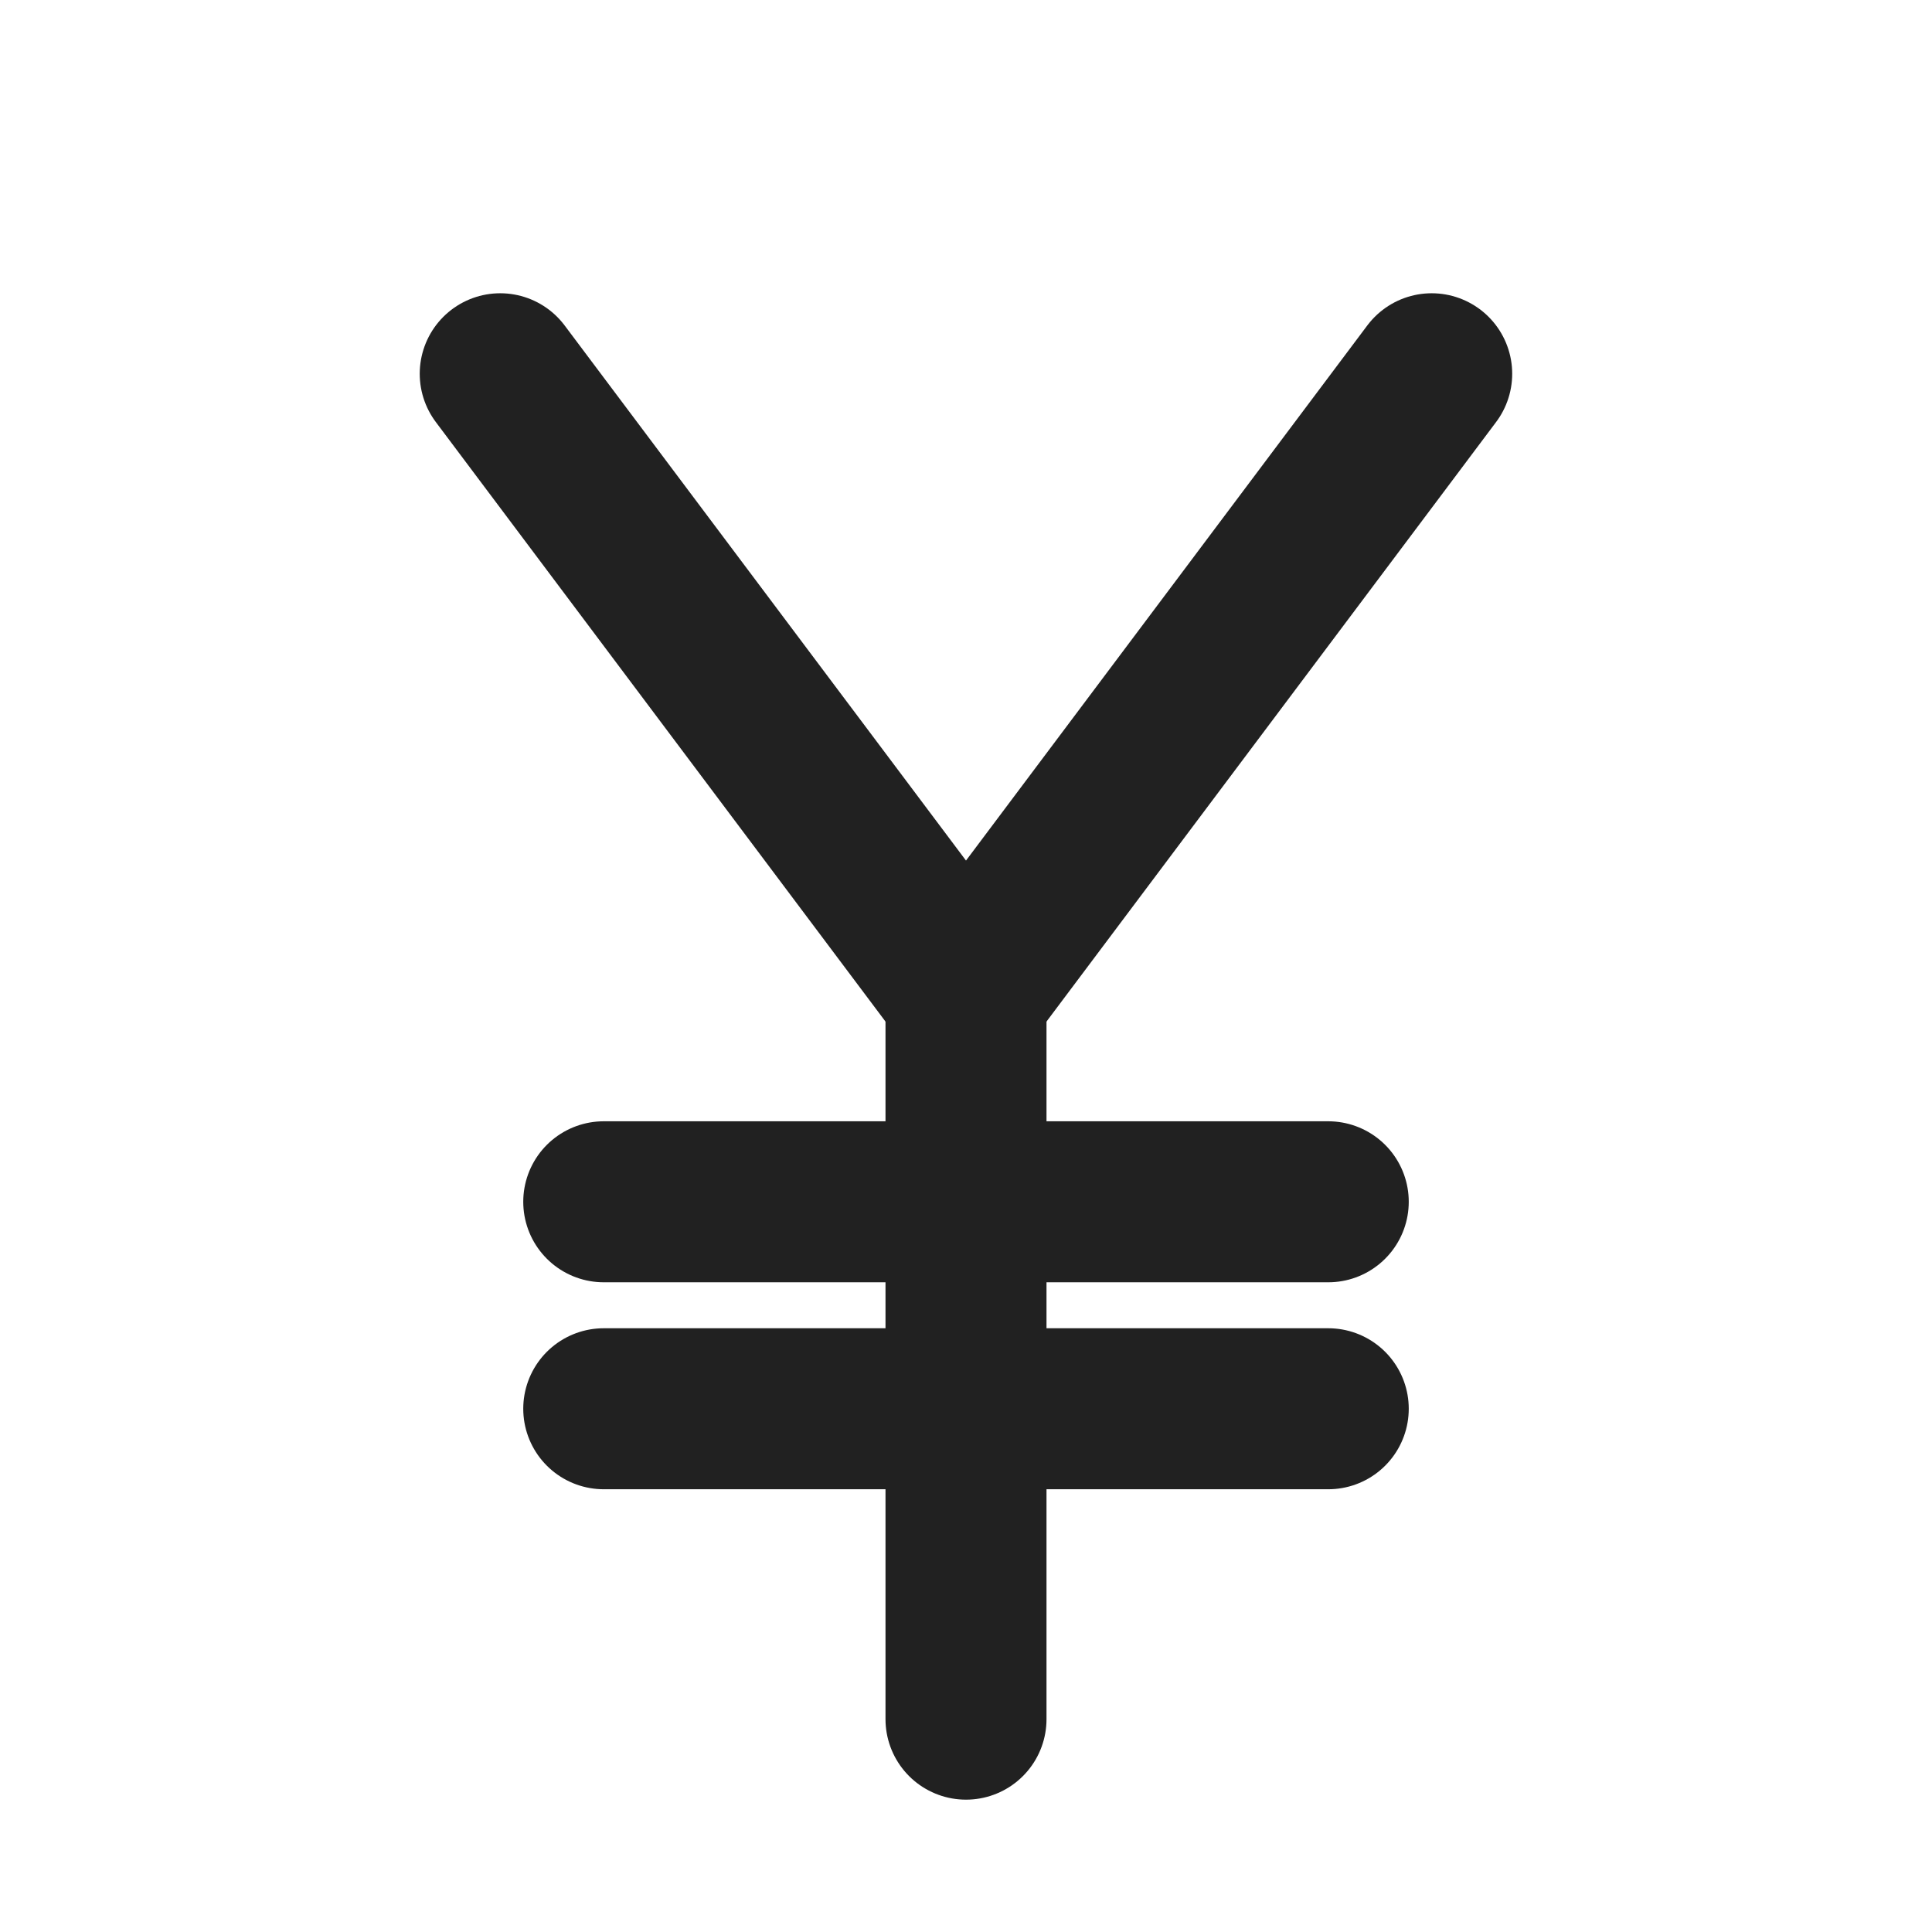
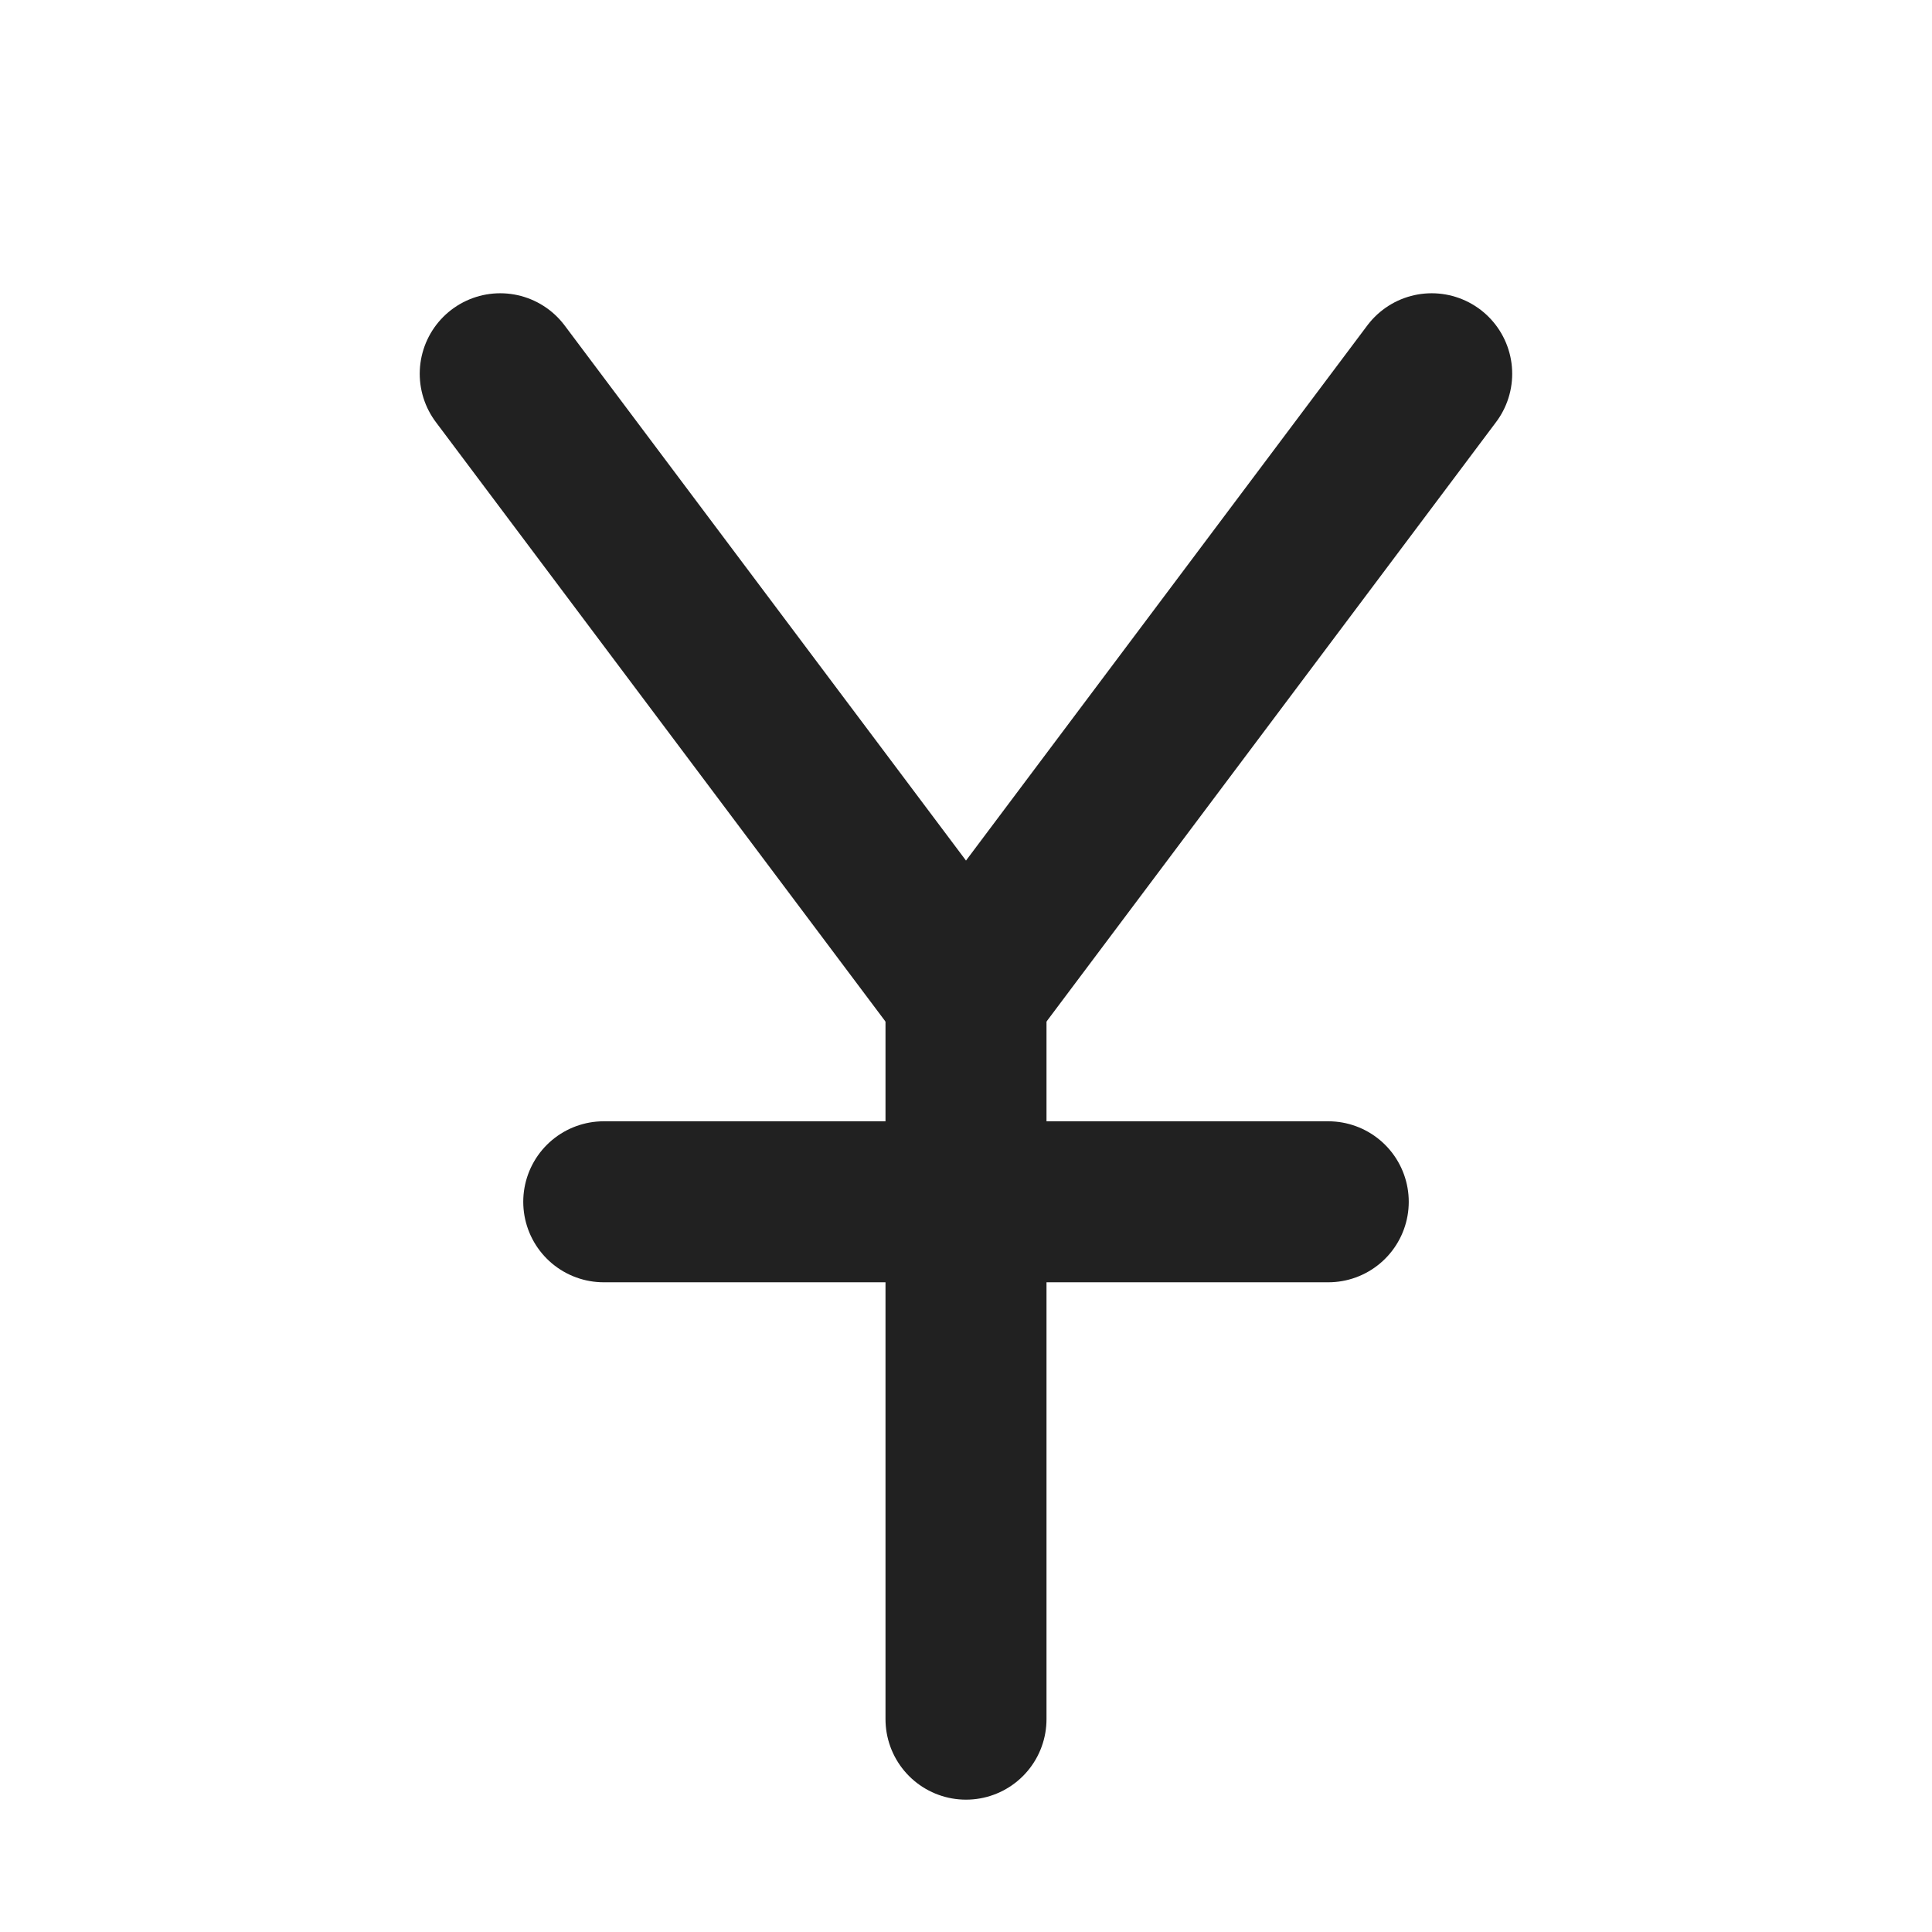
<svg xmlns="http://www.w3.org/2000/svg" width="24" height="24" viewBox="0 0 24 24" fill="none">
  <path d="M6.214 4.643L12 12.357L17.785 4.643" stroke="#212121" stroke-width="2" stroke-linecap="round" stroke-linejoin="round" />
  <path d="M12 12.356V21.356" stroke="#212121" stroke-width="2" stroke-linecap="round" stroke-linejoin="round" />
-   <path d="M7.5 17.5H16.5" stroke="#212121" stroke-width="2" stroke-linecap="round" stroke-linejoin="round" />
  <path d="M7.5 14.929H16.5" stroke="#212121" stroke-width="2" stroke-linecap="round" stroke-linejoin="round" />
</svg>